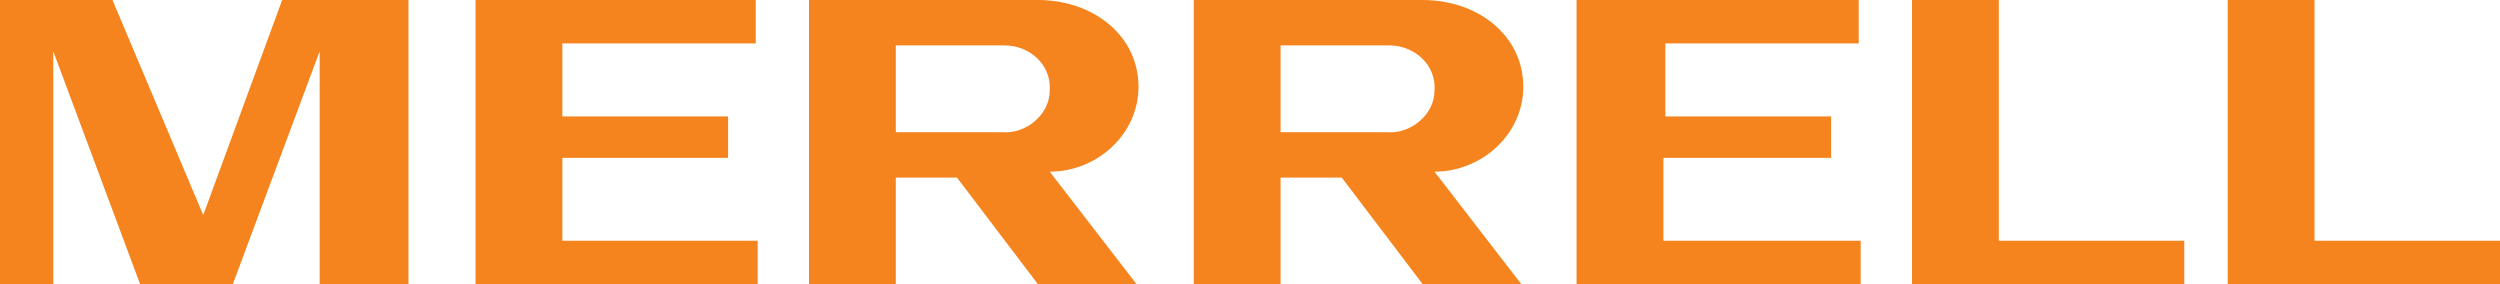
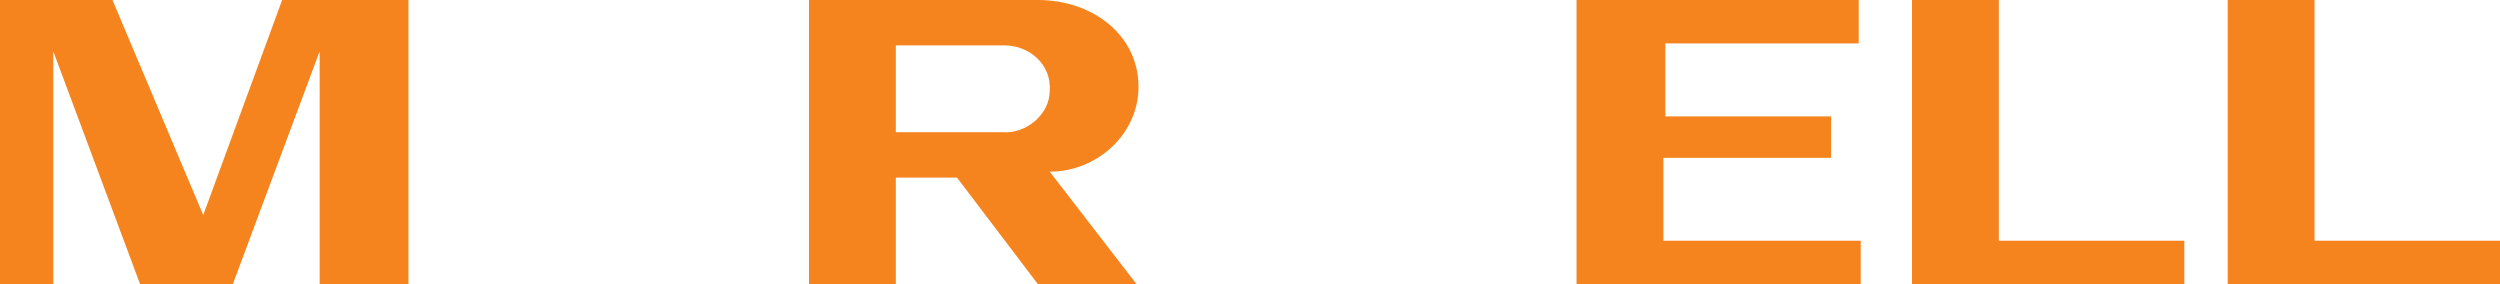
<svg xmlns="http://www.w3.org/2000/svg" version="1.1" id="レイヤー_1" x="0px" y="0px" viewBox="0 0 126.7 14.4" style="enable-background:new 0 0 126.7 14.4;" xml:space="preserve">
  <style type="text/css">
	.st0{fill:#F5841E;}
</style>
  <g>
    <path class="st0" d="M57.6,14.4l-4.4-5.7c2.4,0,4.5-1.9,4.5-4.3c0-2.6-2.3-4.4-5.1-4.4L41,0l0,14.4l4.4,0l0-5.4l3.1,0l4.1,5.4   L57.6,14.4z M45.4,6.7V2.3l5.5,0c1.3,0,2.4,1,2.3,2.3c0,1.2-1.2,2.2-2.4,2.1L45.4,6.7z" />
-     <path class="st0" d="M64.9,9L68,9l4.1,5.4l5,0l-4.4-5.7c2.4,0,4.5-1.9,4.5-4.3c0-2.6-2.3-4.4-5.1-4.4L60.5,0l0,14.4l4.4,0L64.9,9z    M64.9,6.7V2.3l5.5,0c1.3,0,2.4,1,2.3,2.3c0,1.2-1.2,2.2-2.4,2.1L64.9,6.7z" />
-     <polygon class="st0" points="38.4,12.2 28.5,12.2 28.5,8 36.9,8 36.9,5.9 28.5,5.9 28.5,2.2 38.3,2.2 38.3,0 24.1,0 24.1,14.4    38.4,14.4  " />
    <polygon class="st0" points="94.3,12.2 84.3,12.2 84.3,8 92.8,8 92.8,5.9 84.4,5.9 84.4,2.2 94.2,2.2 94.2,0 79.9,0 79.9,14.4    94.3,14.4  " />
    <polygon class="st0" points="20.7,0 14.3,0 10.3,10.9 5.7,0 0,0 0,14.4 2.7,14.4 2.7,2.6 7.1,14.4 11.8,14.4 16.2,2.6 16.2,14.4    20.7,14.4  " />
    <polygon class="st0" points="101.3,12.2 101.3,0 96.9,0 96.9,14.4 110.7,14.4 110.7,12.2  " />
    <polygon class="st0" points="126.7,12.2 117.3,12.2 117.3,0 112.9,0 112.9,14.4 126.7,14.4  " />
  </g>
</svg>